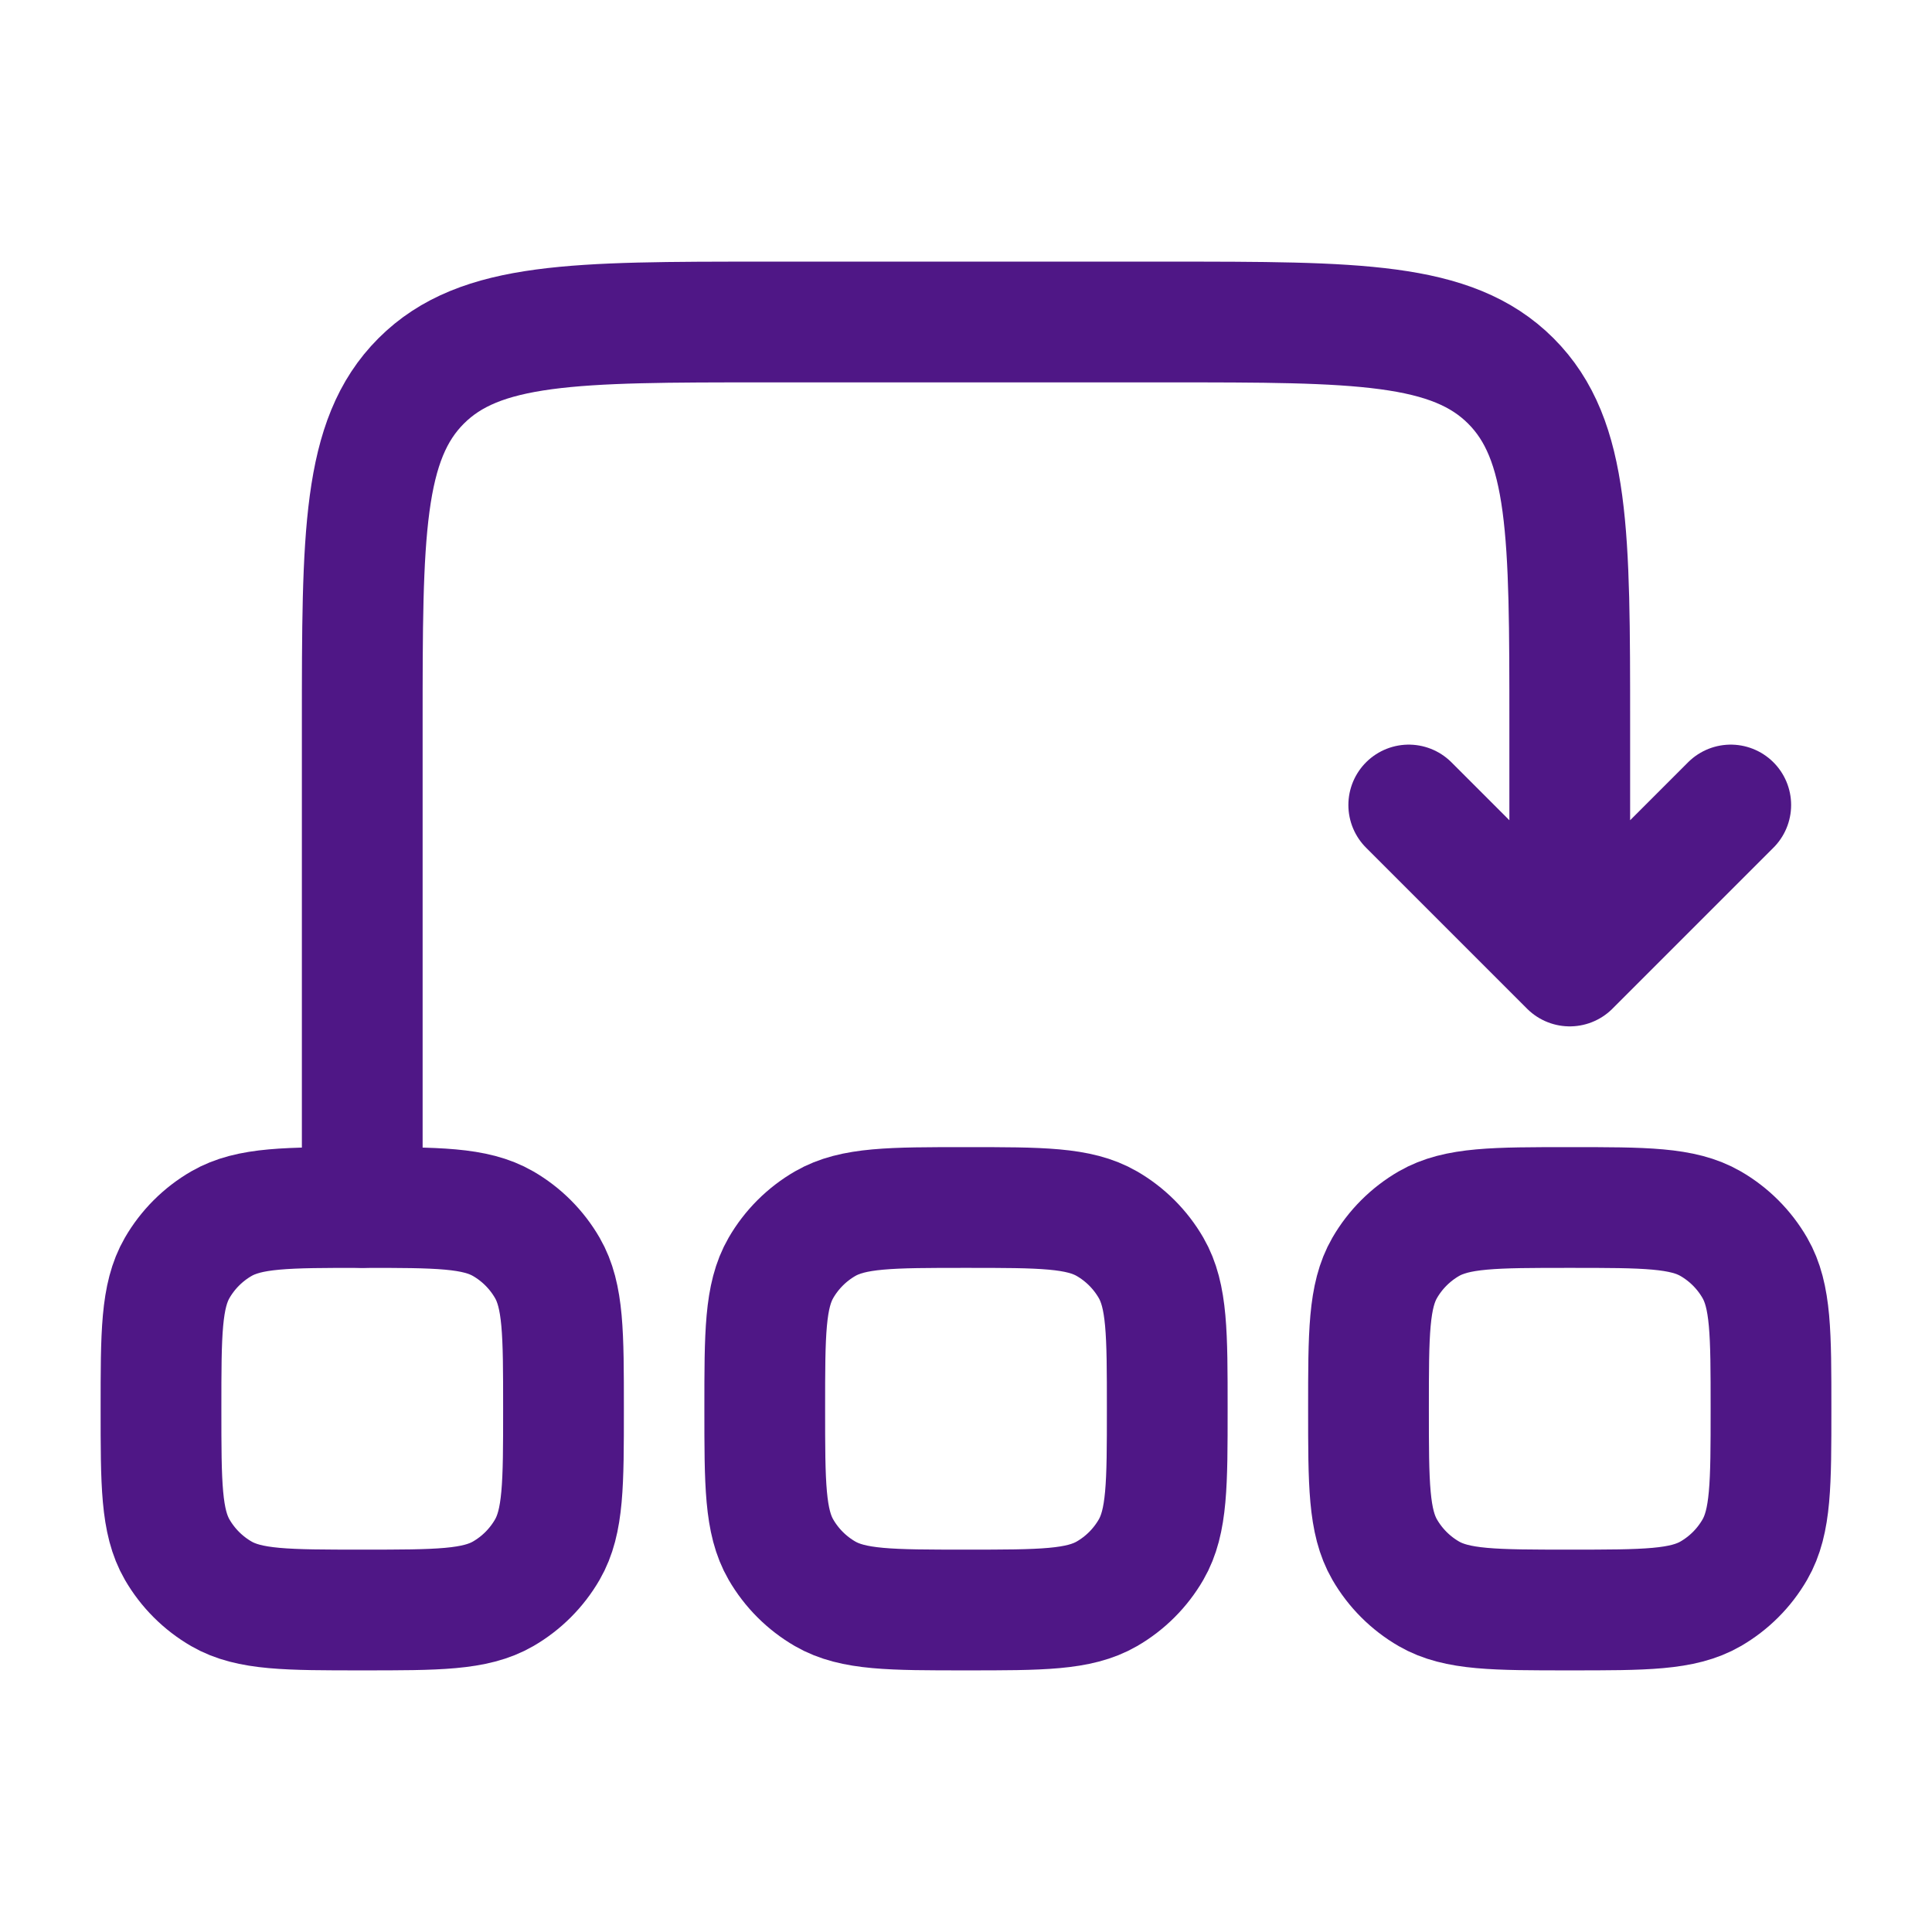
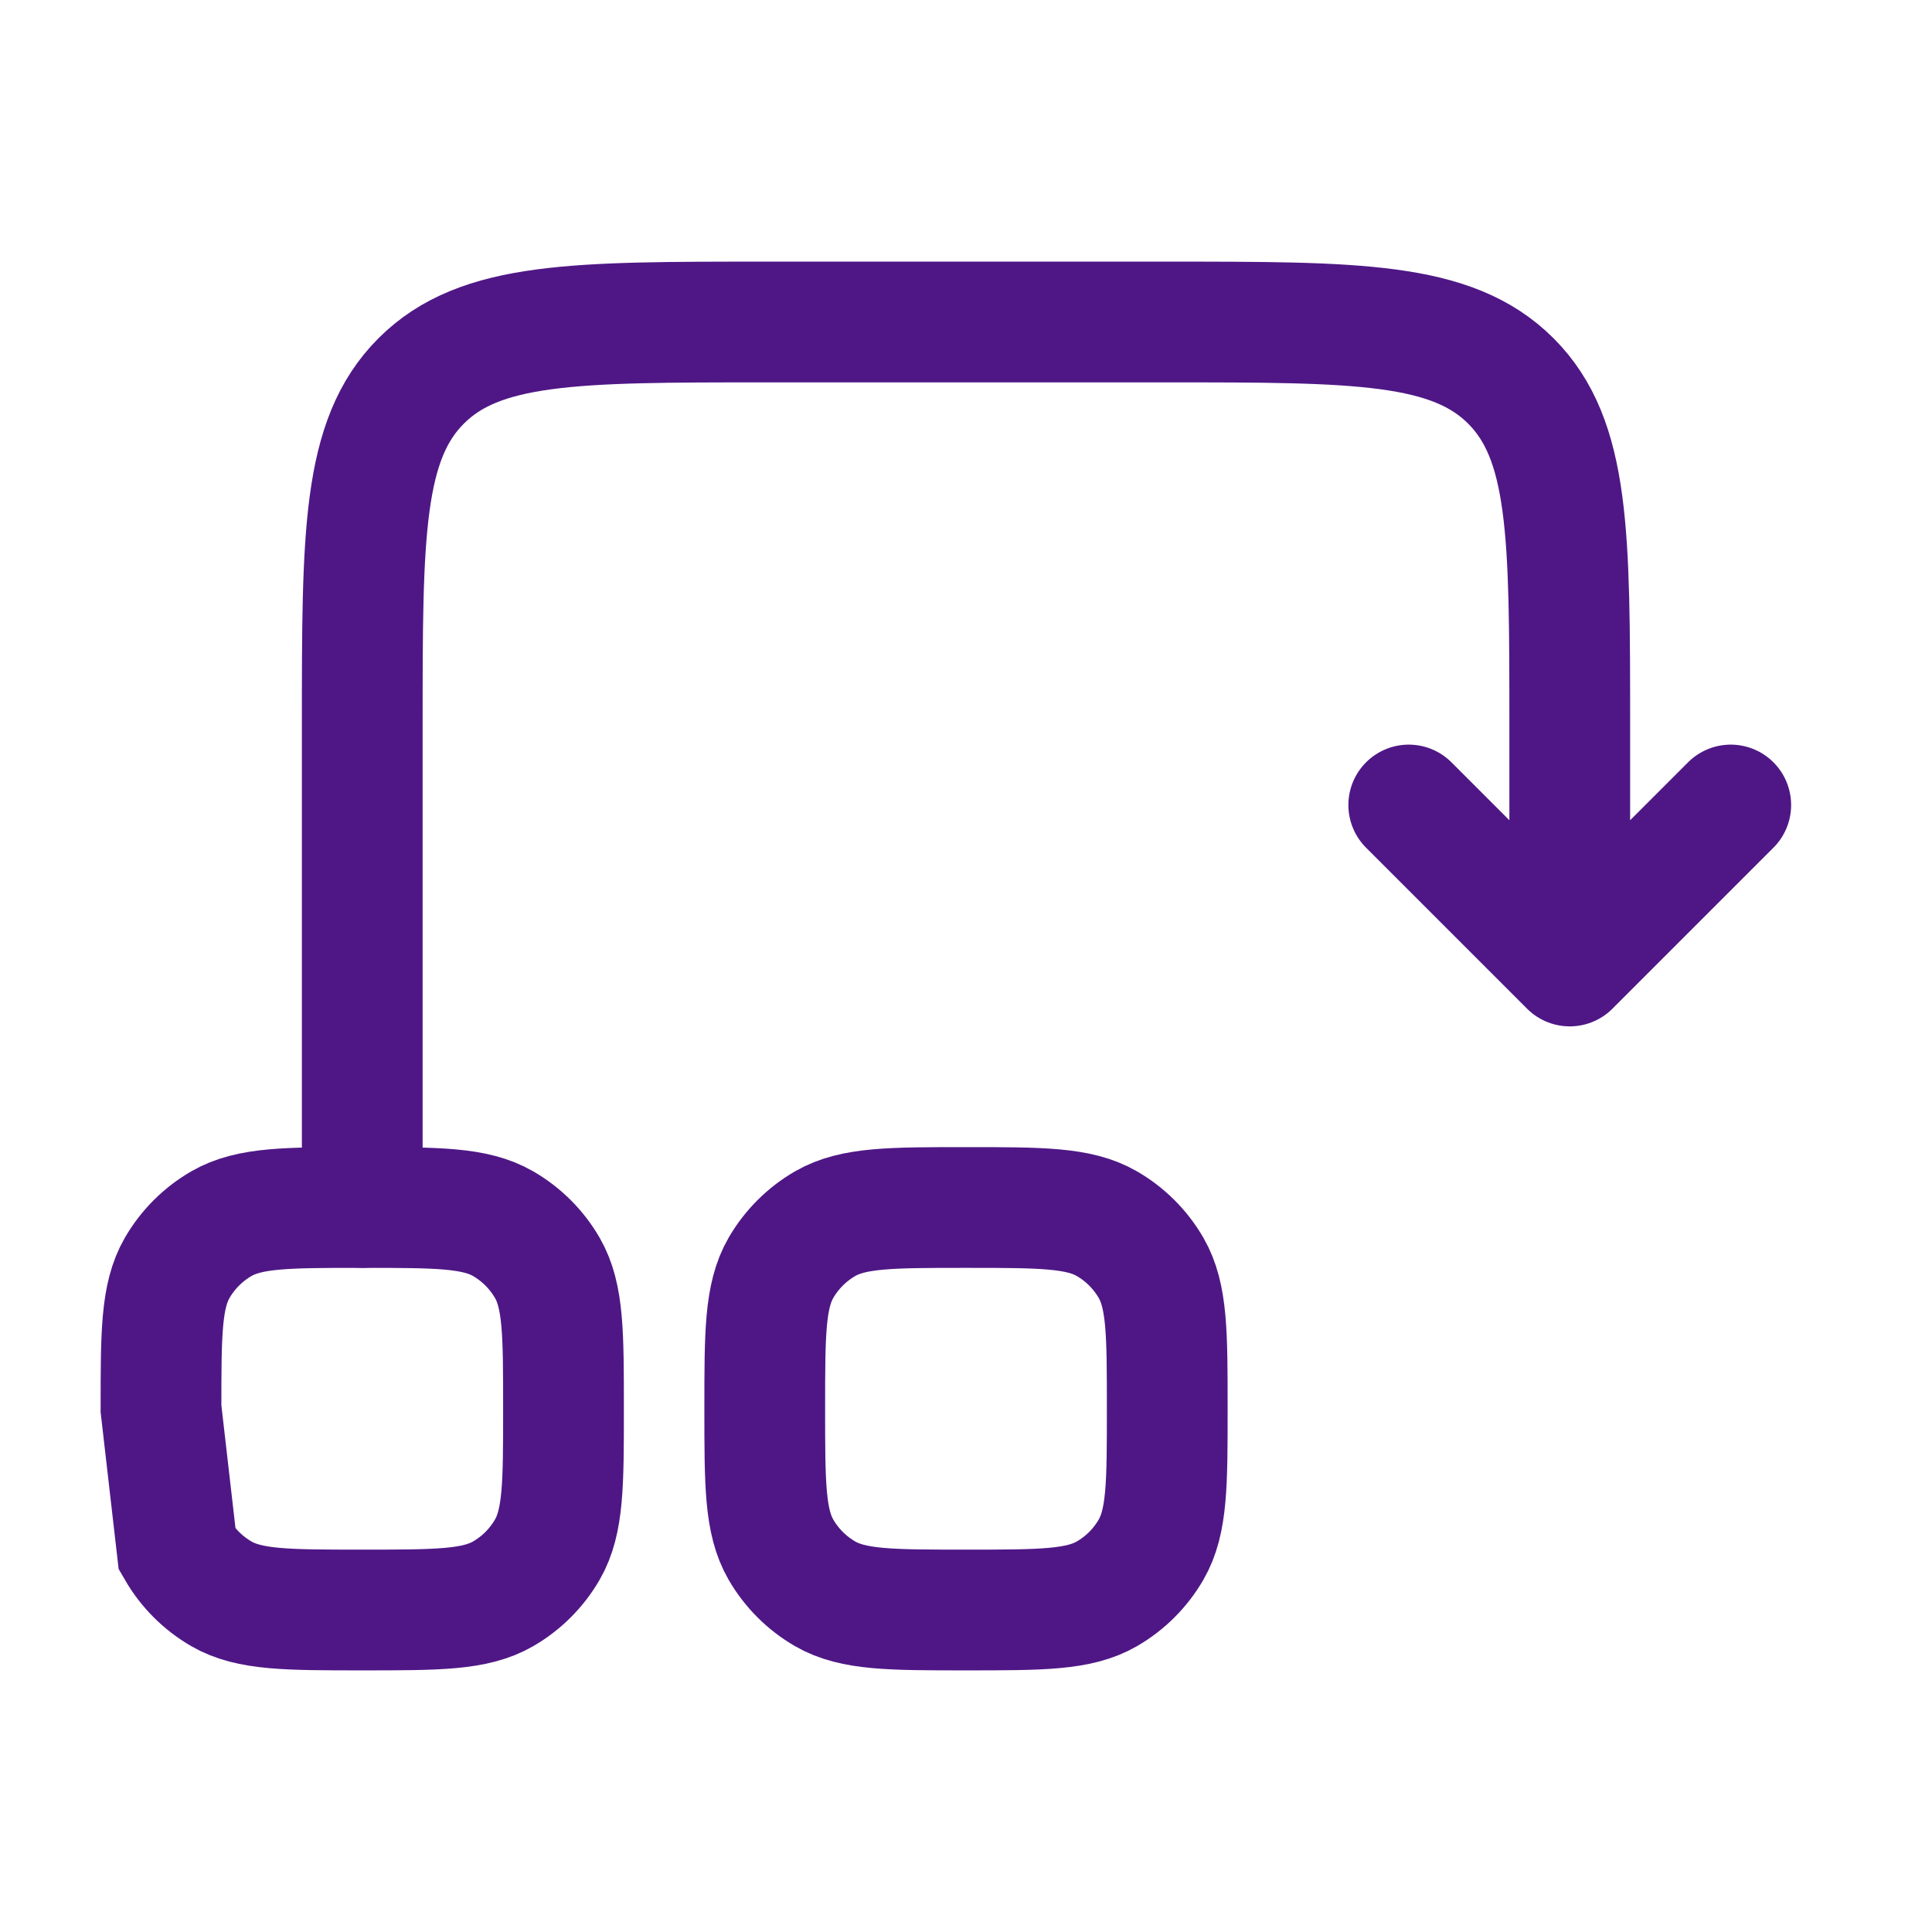
<svg xmlns="http://www.w3.org/2000/svg" width="24" height="24" viewBox="0 0 24 24" fill="none">
  <g id="Linear / Arrows Action / Reorder">
-     <path id="Vector" d="M2 17.5C2 16.565 2 16.098 2.201 15.75C2.333 15.522 2.522 15.333 2.75 15.201C3.098 15 3.565 15 4.5 15C5.435 15 5.902 15 6.25 15.201C6.478 15.333 6.667 15.522 6.799 15.75C7 16.098 7 16.565 7 17.5C7 18.435 7 18.902 6.799 19.25C6.667 19.478 6.478 19.667 6.25 19.799C5.902 20 5.435 20 4.5 20C3.565 20 3.098 20 2.75 19.799C2.522 19.667 2.333 19.478 2.201 19.25C2 18.902 2 18.435 2 17.5Z" stroke="#4F1786" stroke-width="1.5" />
+     <path id="Vector" d="M2 17.5C2 16.565 2 16.098 2.201 15.75C2.333 15.522 2.522 15.333 2.75 15.201C3.098 15 3.565 15 4.5 15C5.435 15 5.902 15 6.25 15.201C6.478 15.333 6.667 15.522 6.799 15.75C7 16.098 7 16.565 7 17.5C7 18.435 7 18.902 6.799 19.25C6.667 19.478 6.478 19.667 6.25 19.799C5.902 20 5.435 20 4.5 20C3.565 20 3.098 20 2.75 19.799C2.522 19.667 2.333 19.478 2.201 19.25Z" stroke="#4F1786" stroke-width="1.5" />
    <path id="Vector_2" d="M9.5 17.5C9.5 16.565 9.5 16.098 9.701 15.75C9.833 15.522 10.022 15.333 10.25 15.201C10.598 15 11.065 15 12 15C12.935 15 13.402 15 13.75 15.201C13.978 15.333 14.167 15.522 14.299 15.75C14.5 16.098 14.5 16.565 14.5 17.5C14.5 18.435 14.5 18.902 14.299 19.25C14.167 19.478 13.978 19.667 13.75 19.799C13.402 20 12.935 20 12 20C11.065 20 10.598 20 10.25 19.799C10.022 19.667 9.833 19.478 9.701 19.25C9.5 18.902 9.5 18.435 9.5 17.5Z" stroke="#4F1786" stroke-width="1.5" />
-     <path id="Vector_3" d="M17 17.5C17 16.565 17 16.098 17.201 15.75C17.333 15.522 17.522 15.333 17.75 15.201C18.098 15 18.565 15 19.5 15C20.435 15 20.902 15 21.25 15.201C21.478 15.333 21.667 15.522 21.799 15.75C22 16.098 22 16.565 22 17.5C22 18.435 22 18.902 21.799 19.25C21.667 19.478 21.478 19.667 21.25 19.799C20.902 20 20.435 20 19.5 20C18.565 20 18.098 20 17.75 19.799C17.522 19.667 17.333 19.478 17.201 19.25C17 18.902 17 18.435 17 17.5Z" stroke="#4F1786" stroke-width="1.5" />
    <path id="Vector_4" d="M4.5 15V9C4.5 6.643 4.5 5.464 5.232 4.732C5.964 4 7.143 4 9.5 4H14.5C16.857 4 18.035 4 18.768 4.732C19.5 5.464 19.5 6.643 19.5 9V12M19.5 12L21.5 10M19.5 12L17.5 10" stroke="#4F1786" stroke-width="1.5" stroke-linecap="round" stroke-linejoin="round" />
  </g>
</svg>